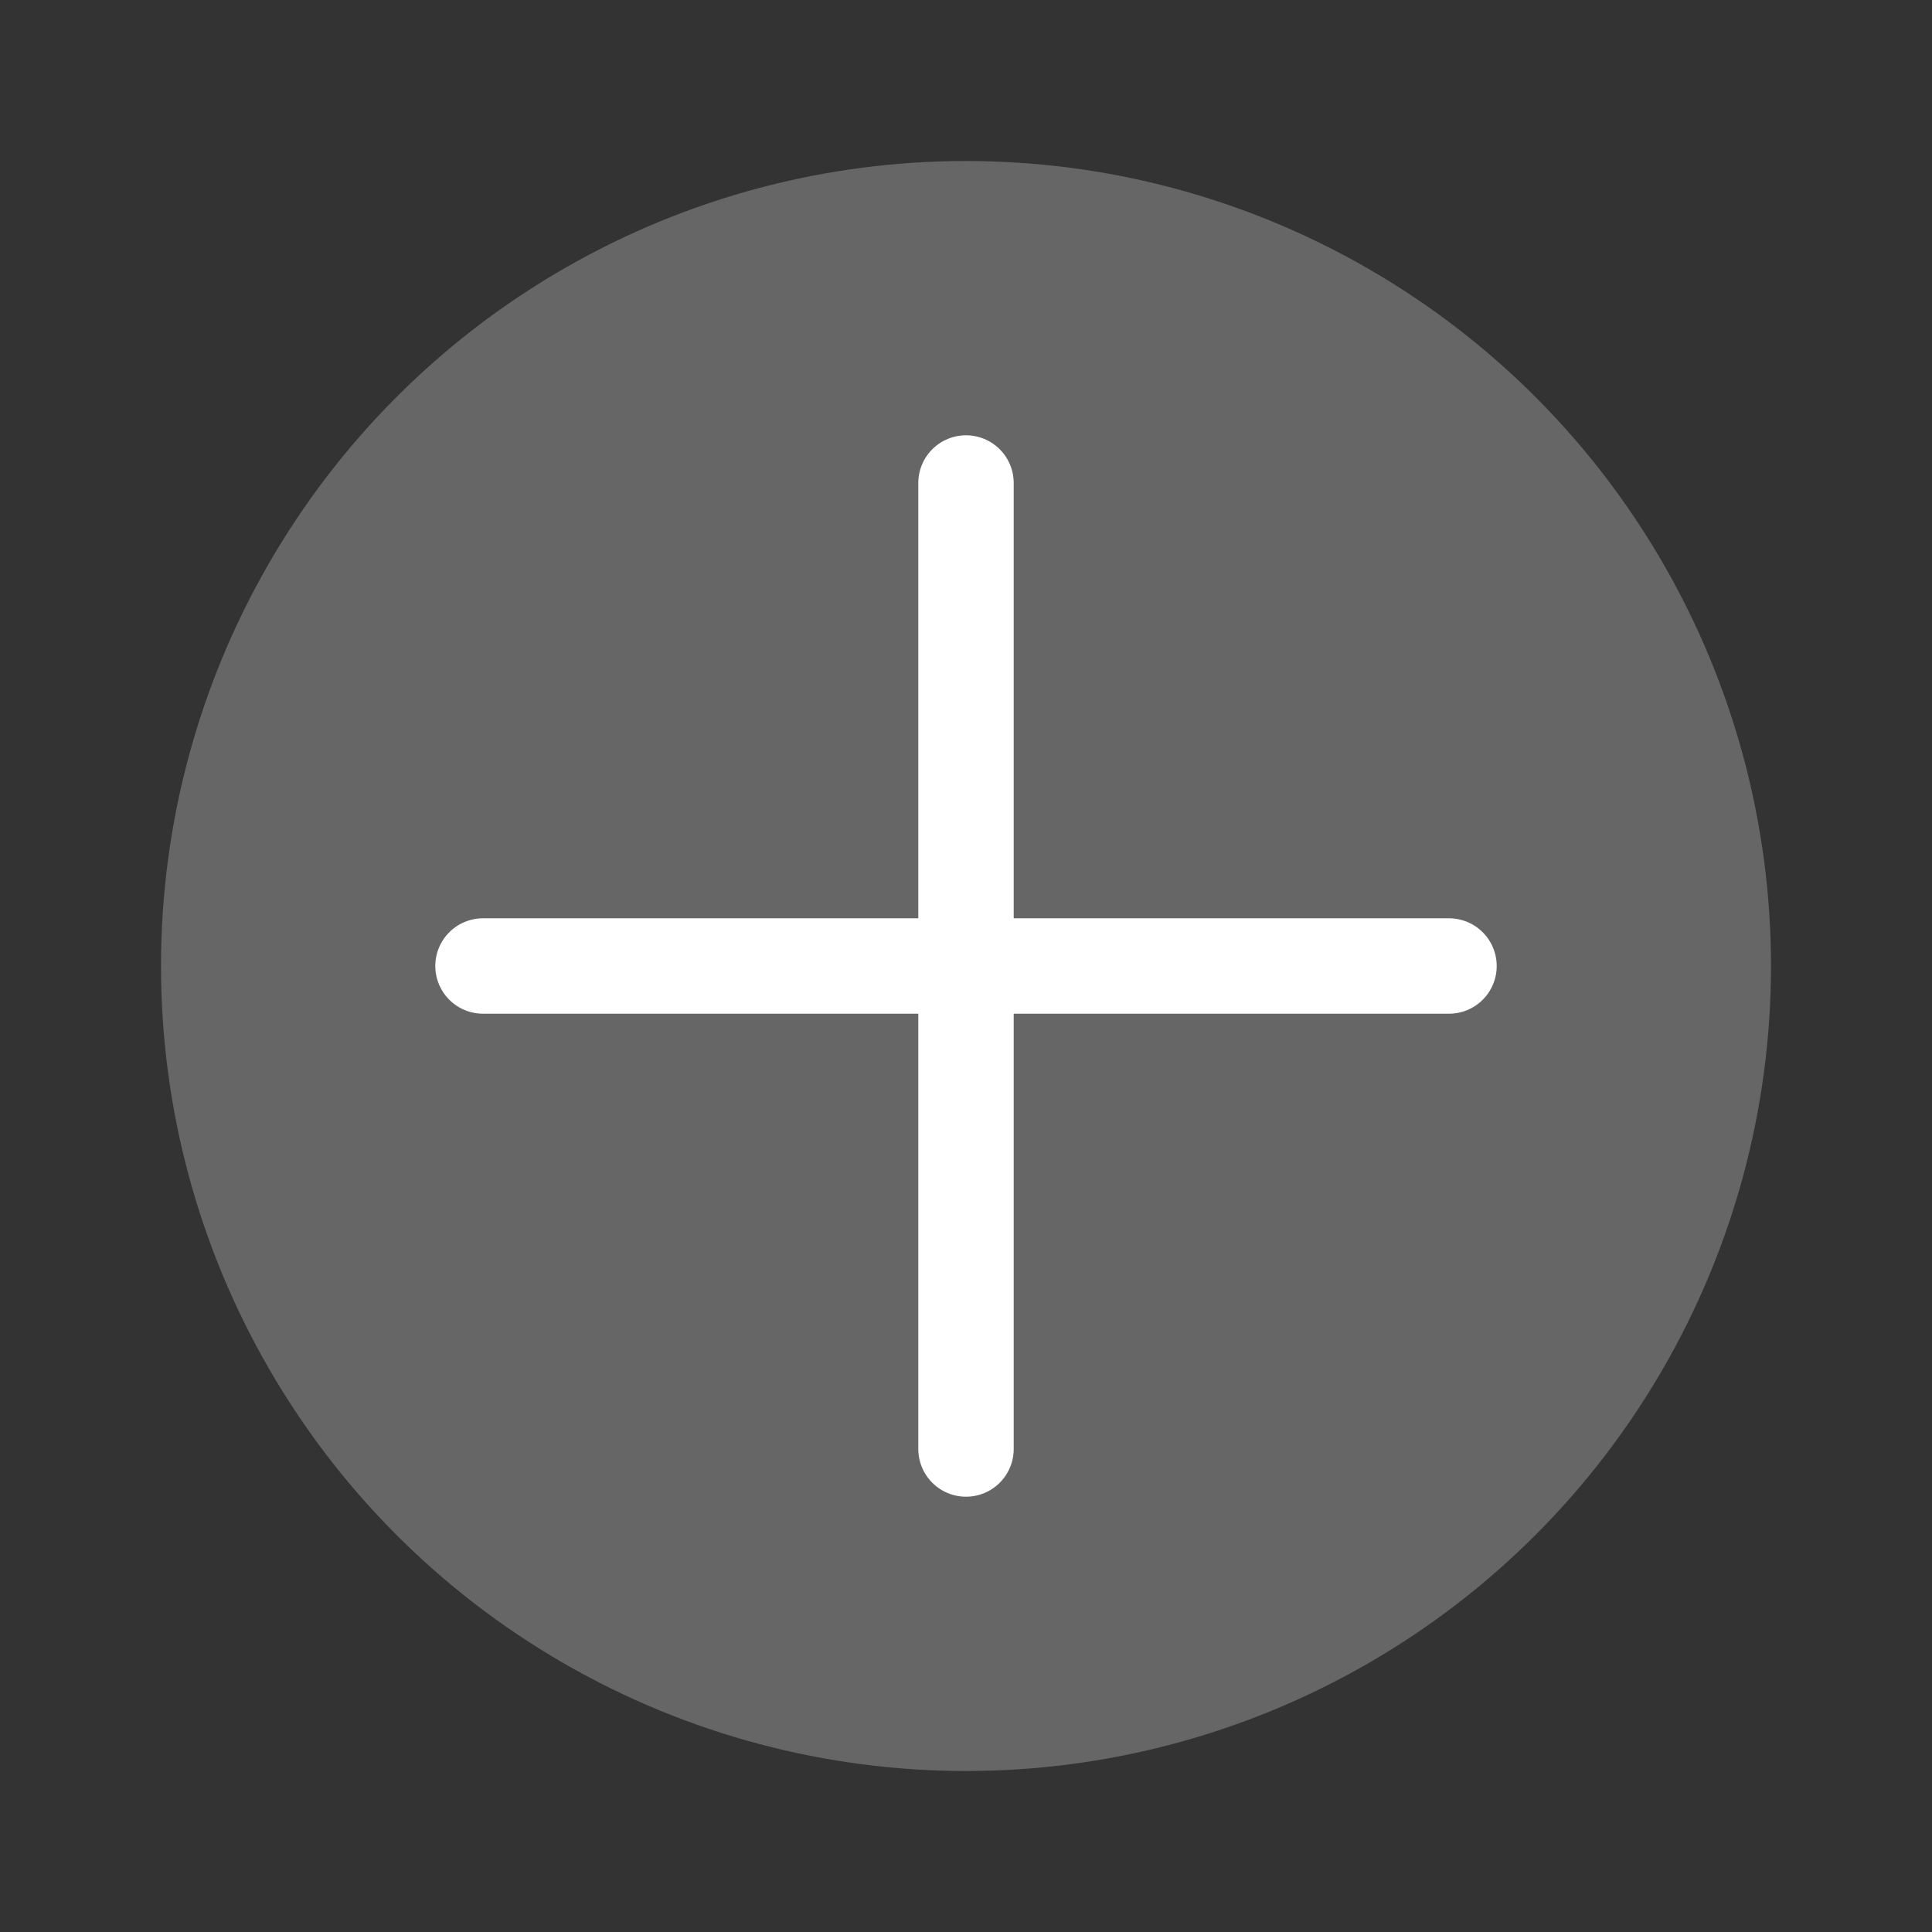
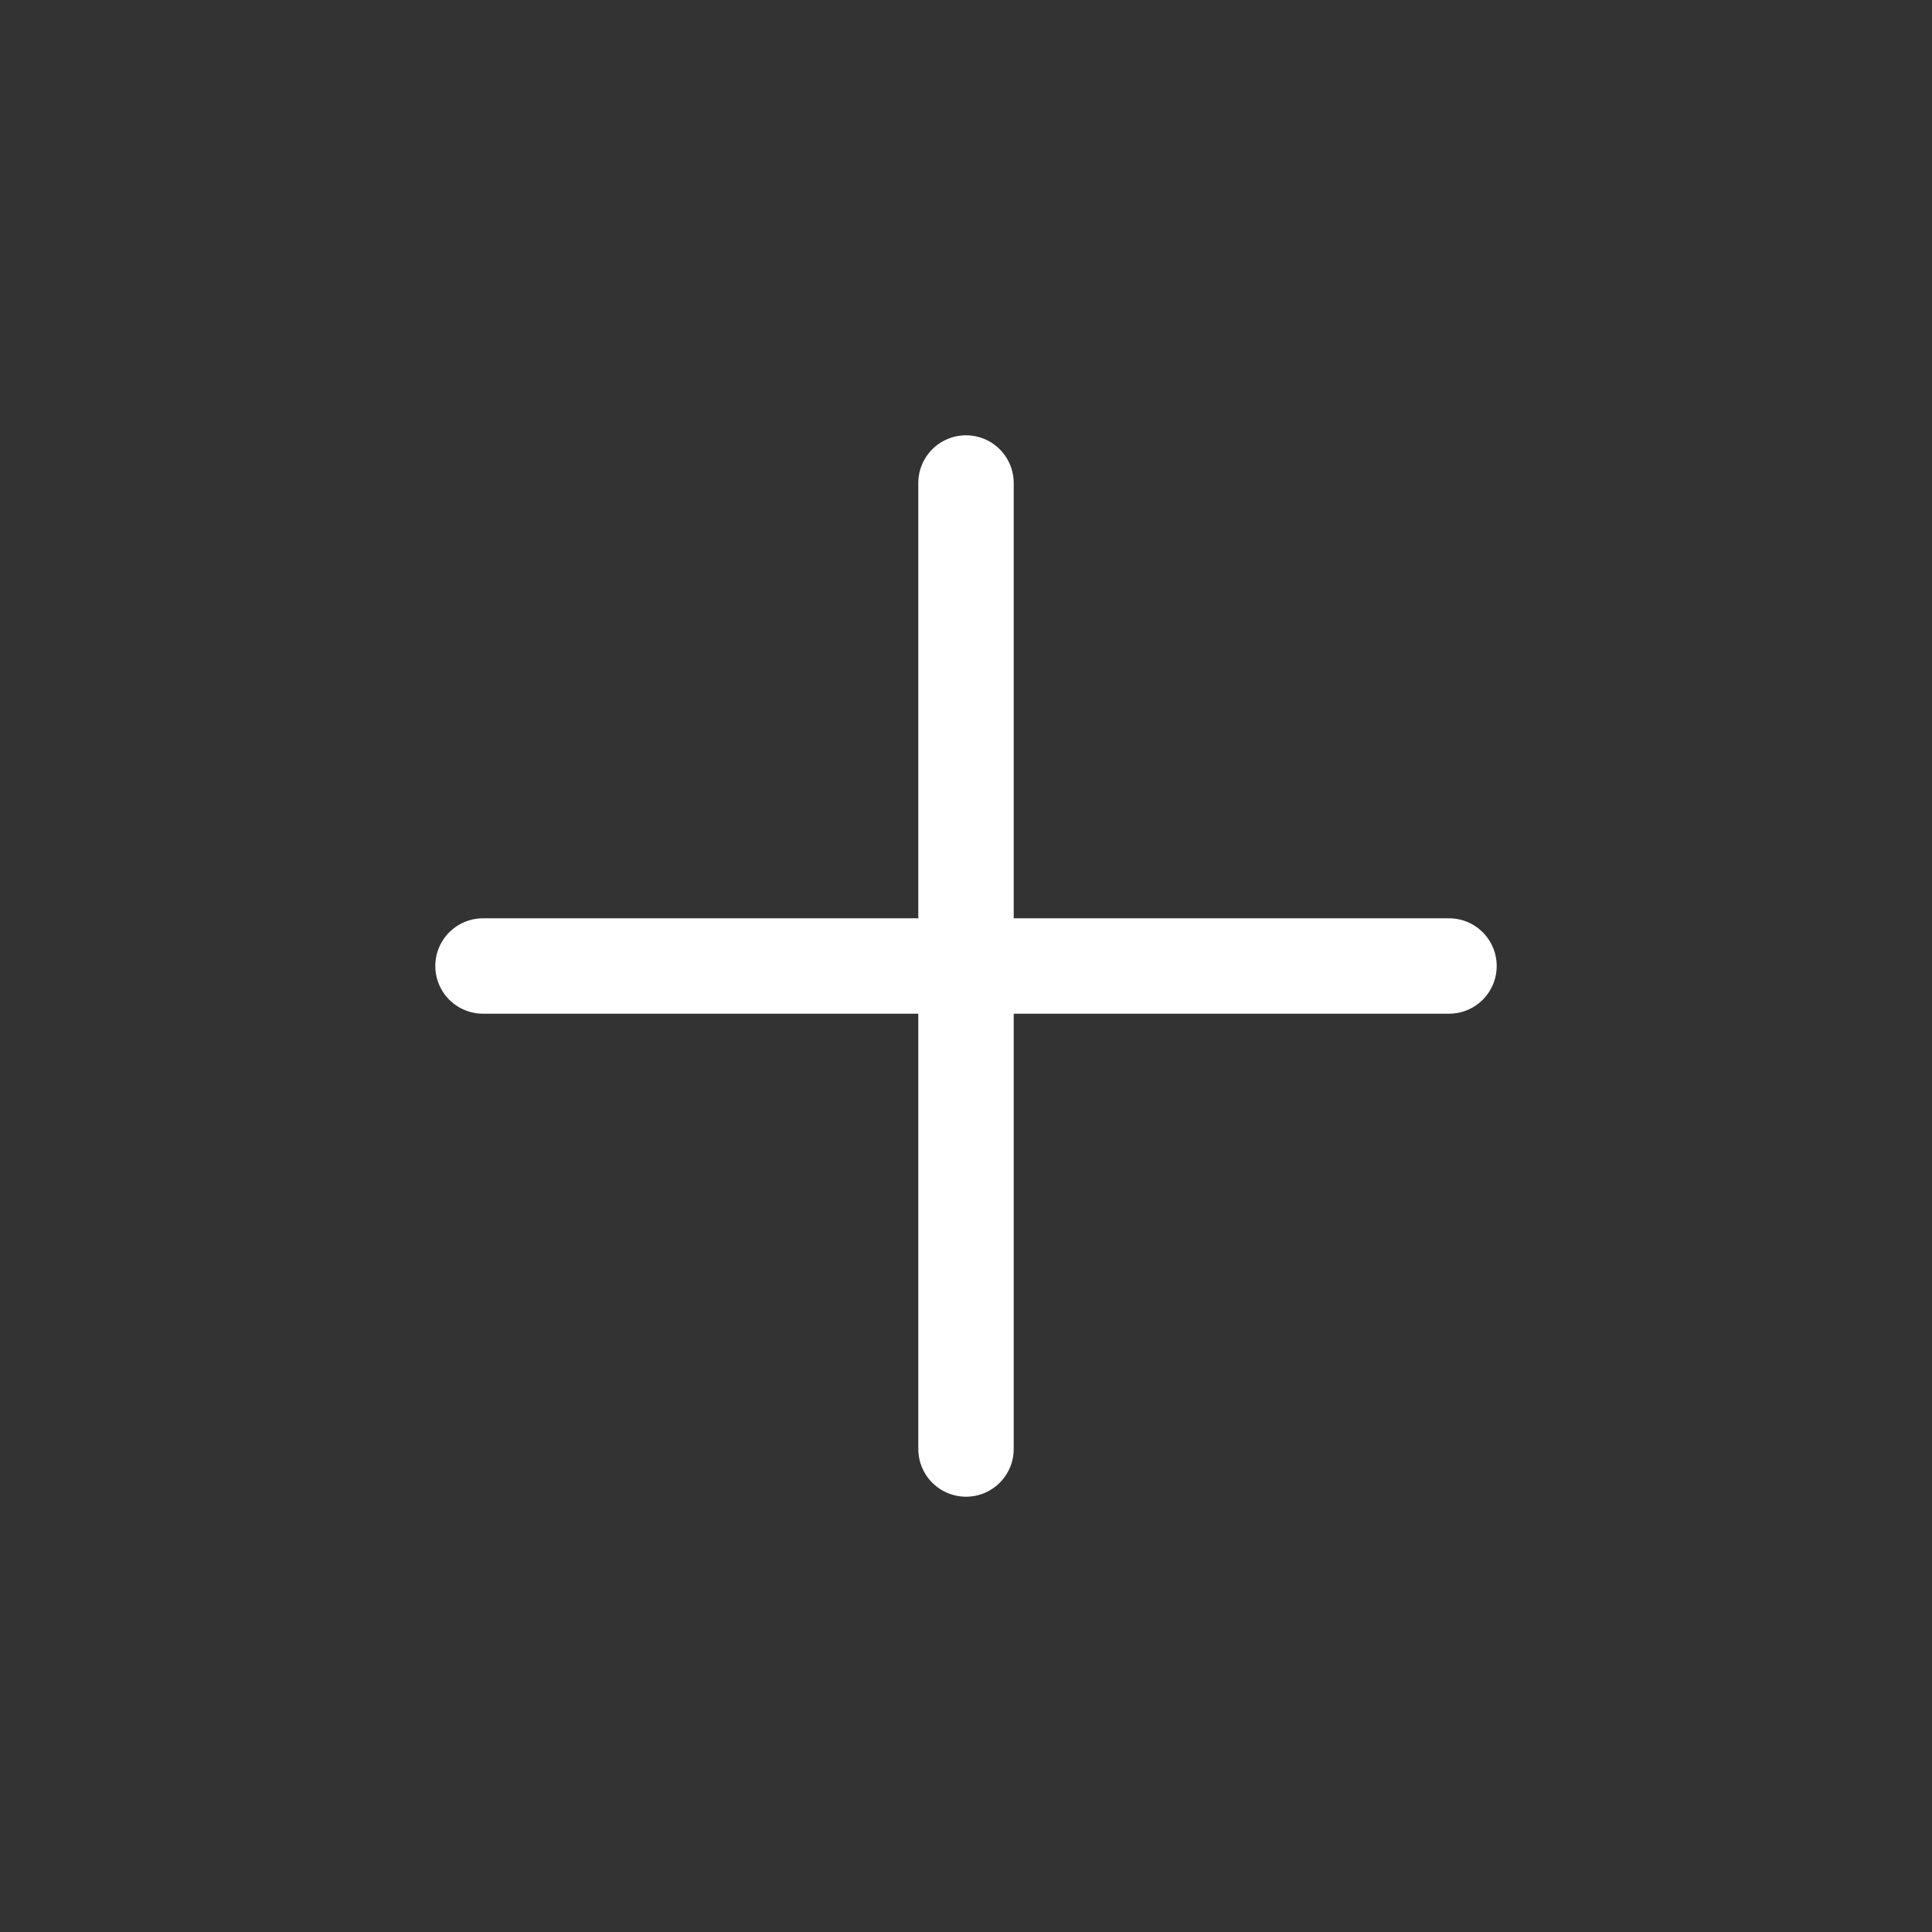
<svg xmlns="http://www.w3.org/2000/svg" width="81" height="81" viewBox="0 0 81 81" fill="none">
  <rect x="0" y="0" width="81" height="81" fill="#333333" stroke="none" />
-   <circle cx="40.5" cy="40.5" r="33.75" fill="#666666" />
  <path d="M40.5 20.25V60.75M20.25 40.5H60.75" stroke="white" stroke-width="4" stroke-linecap="round" />
</svg>